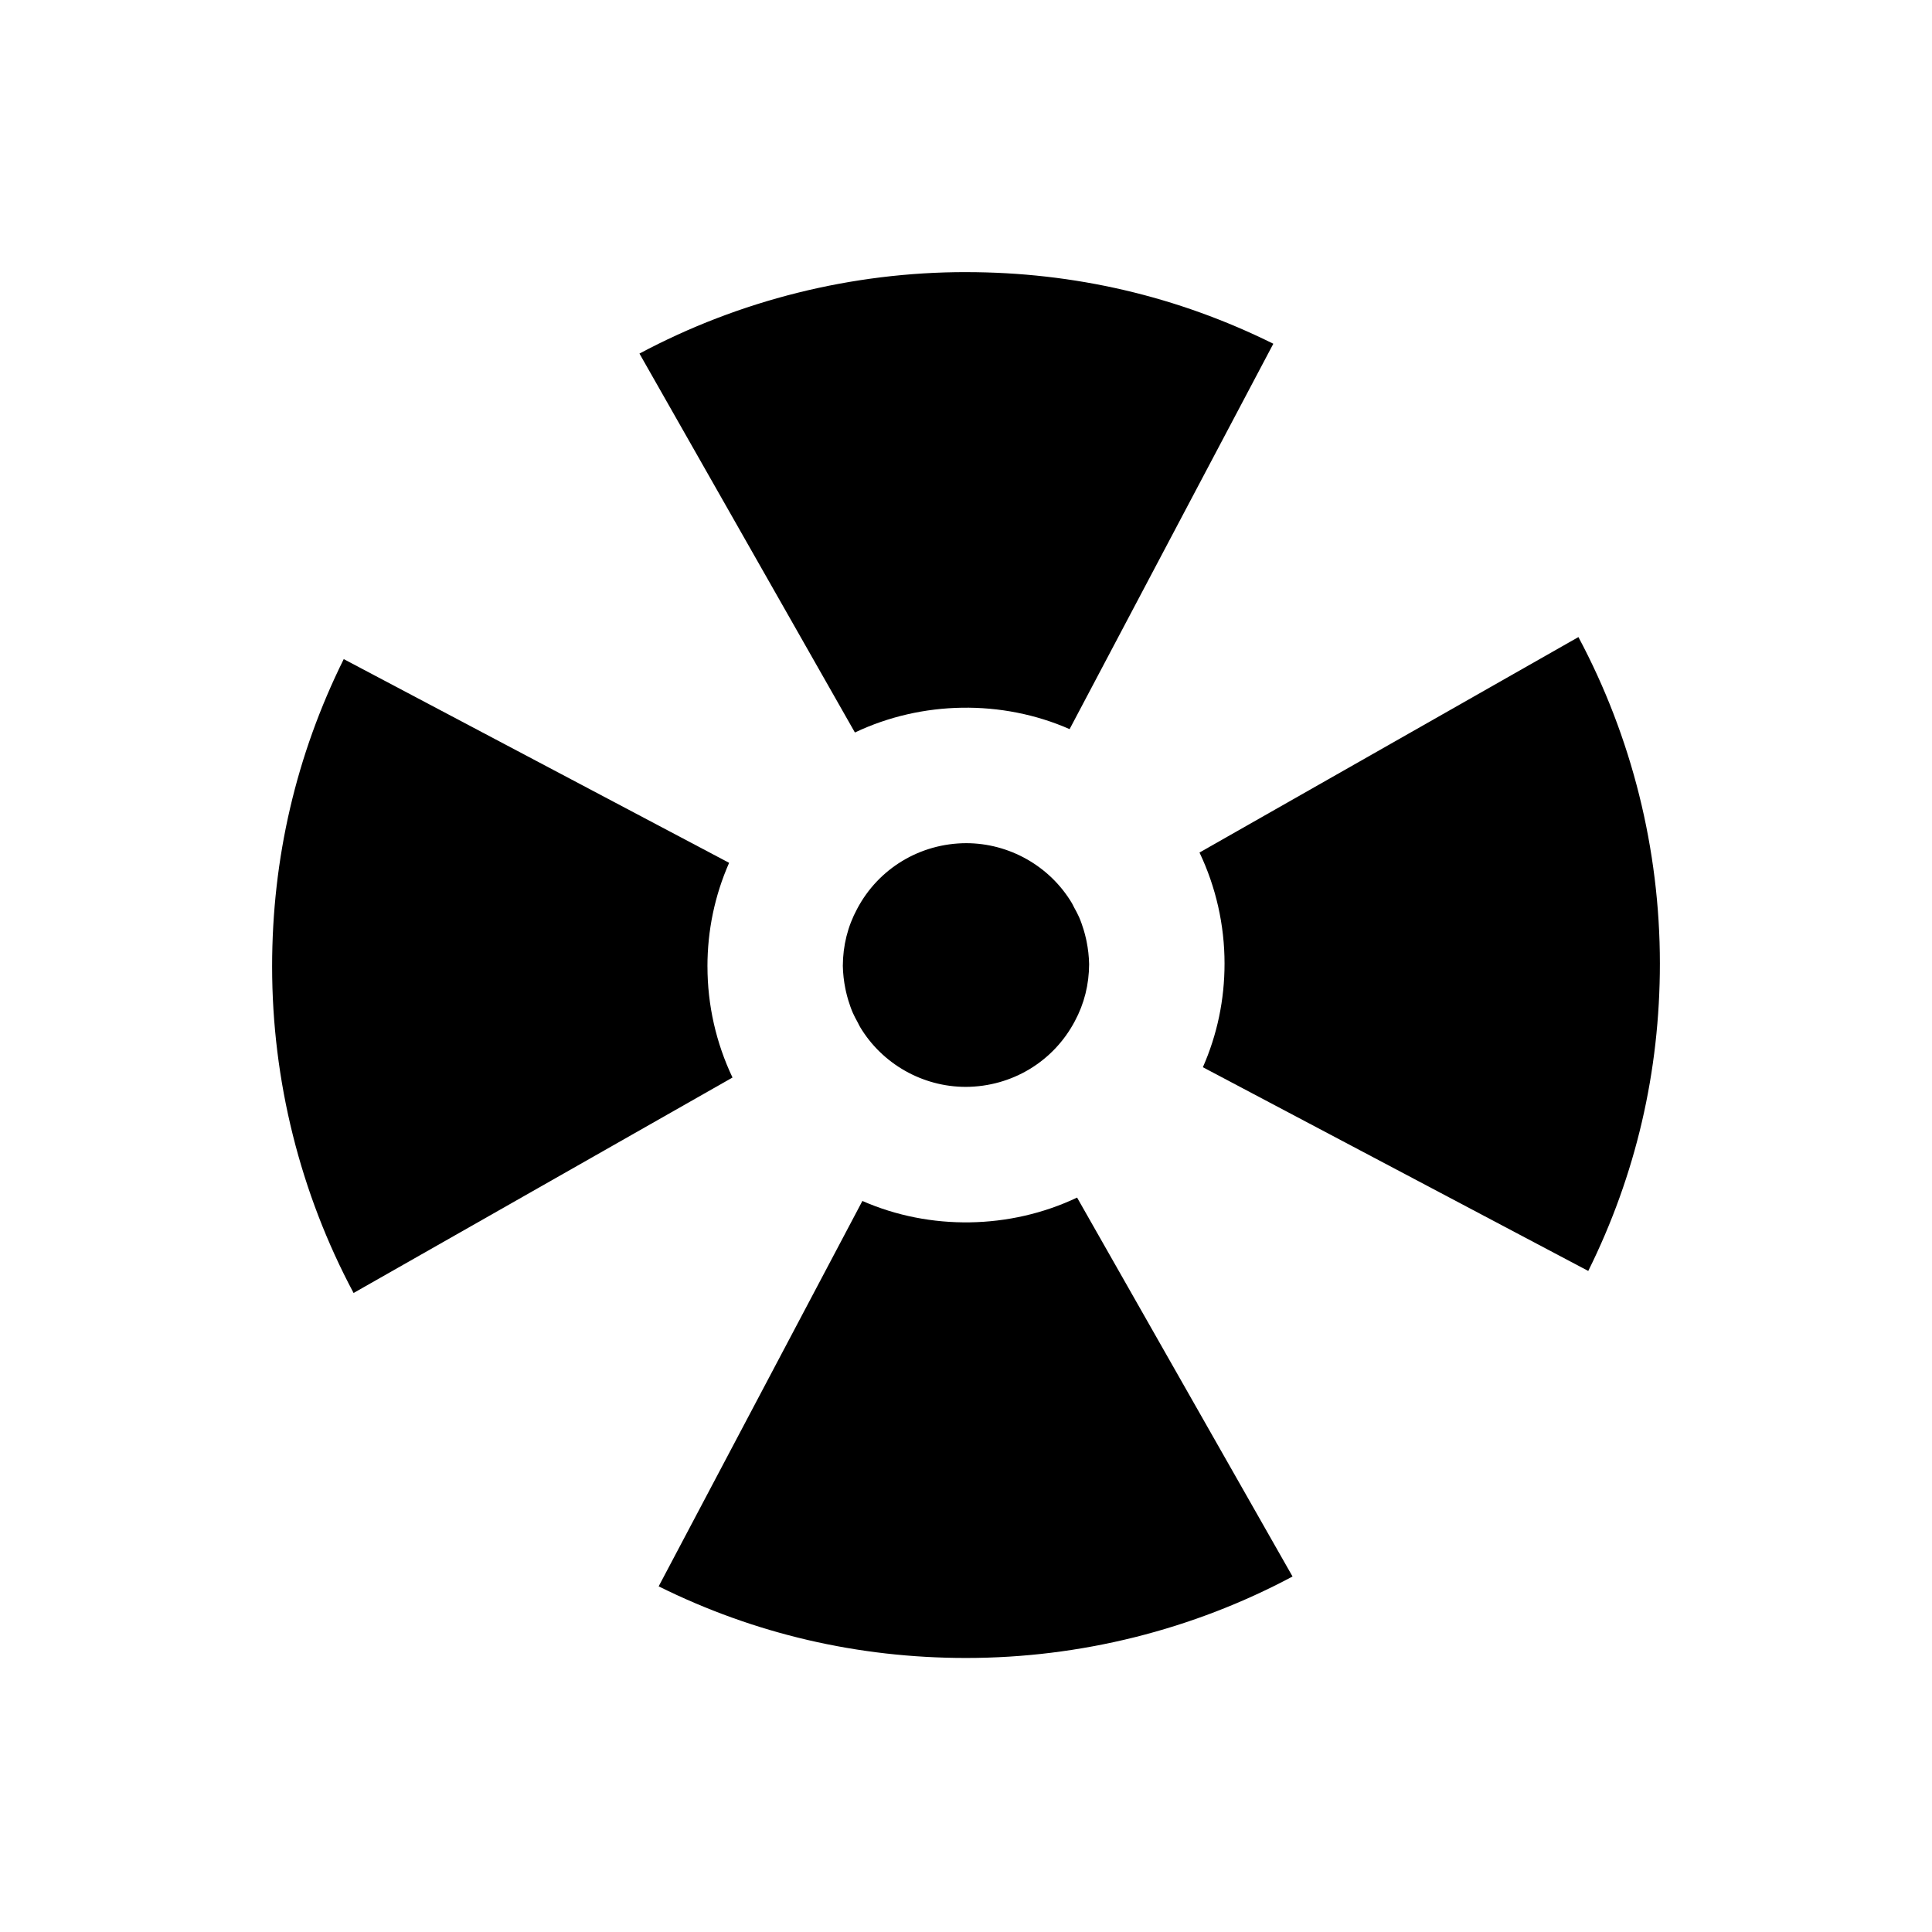
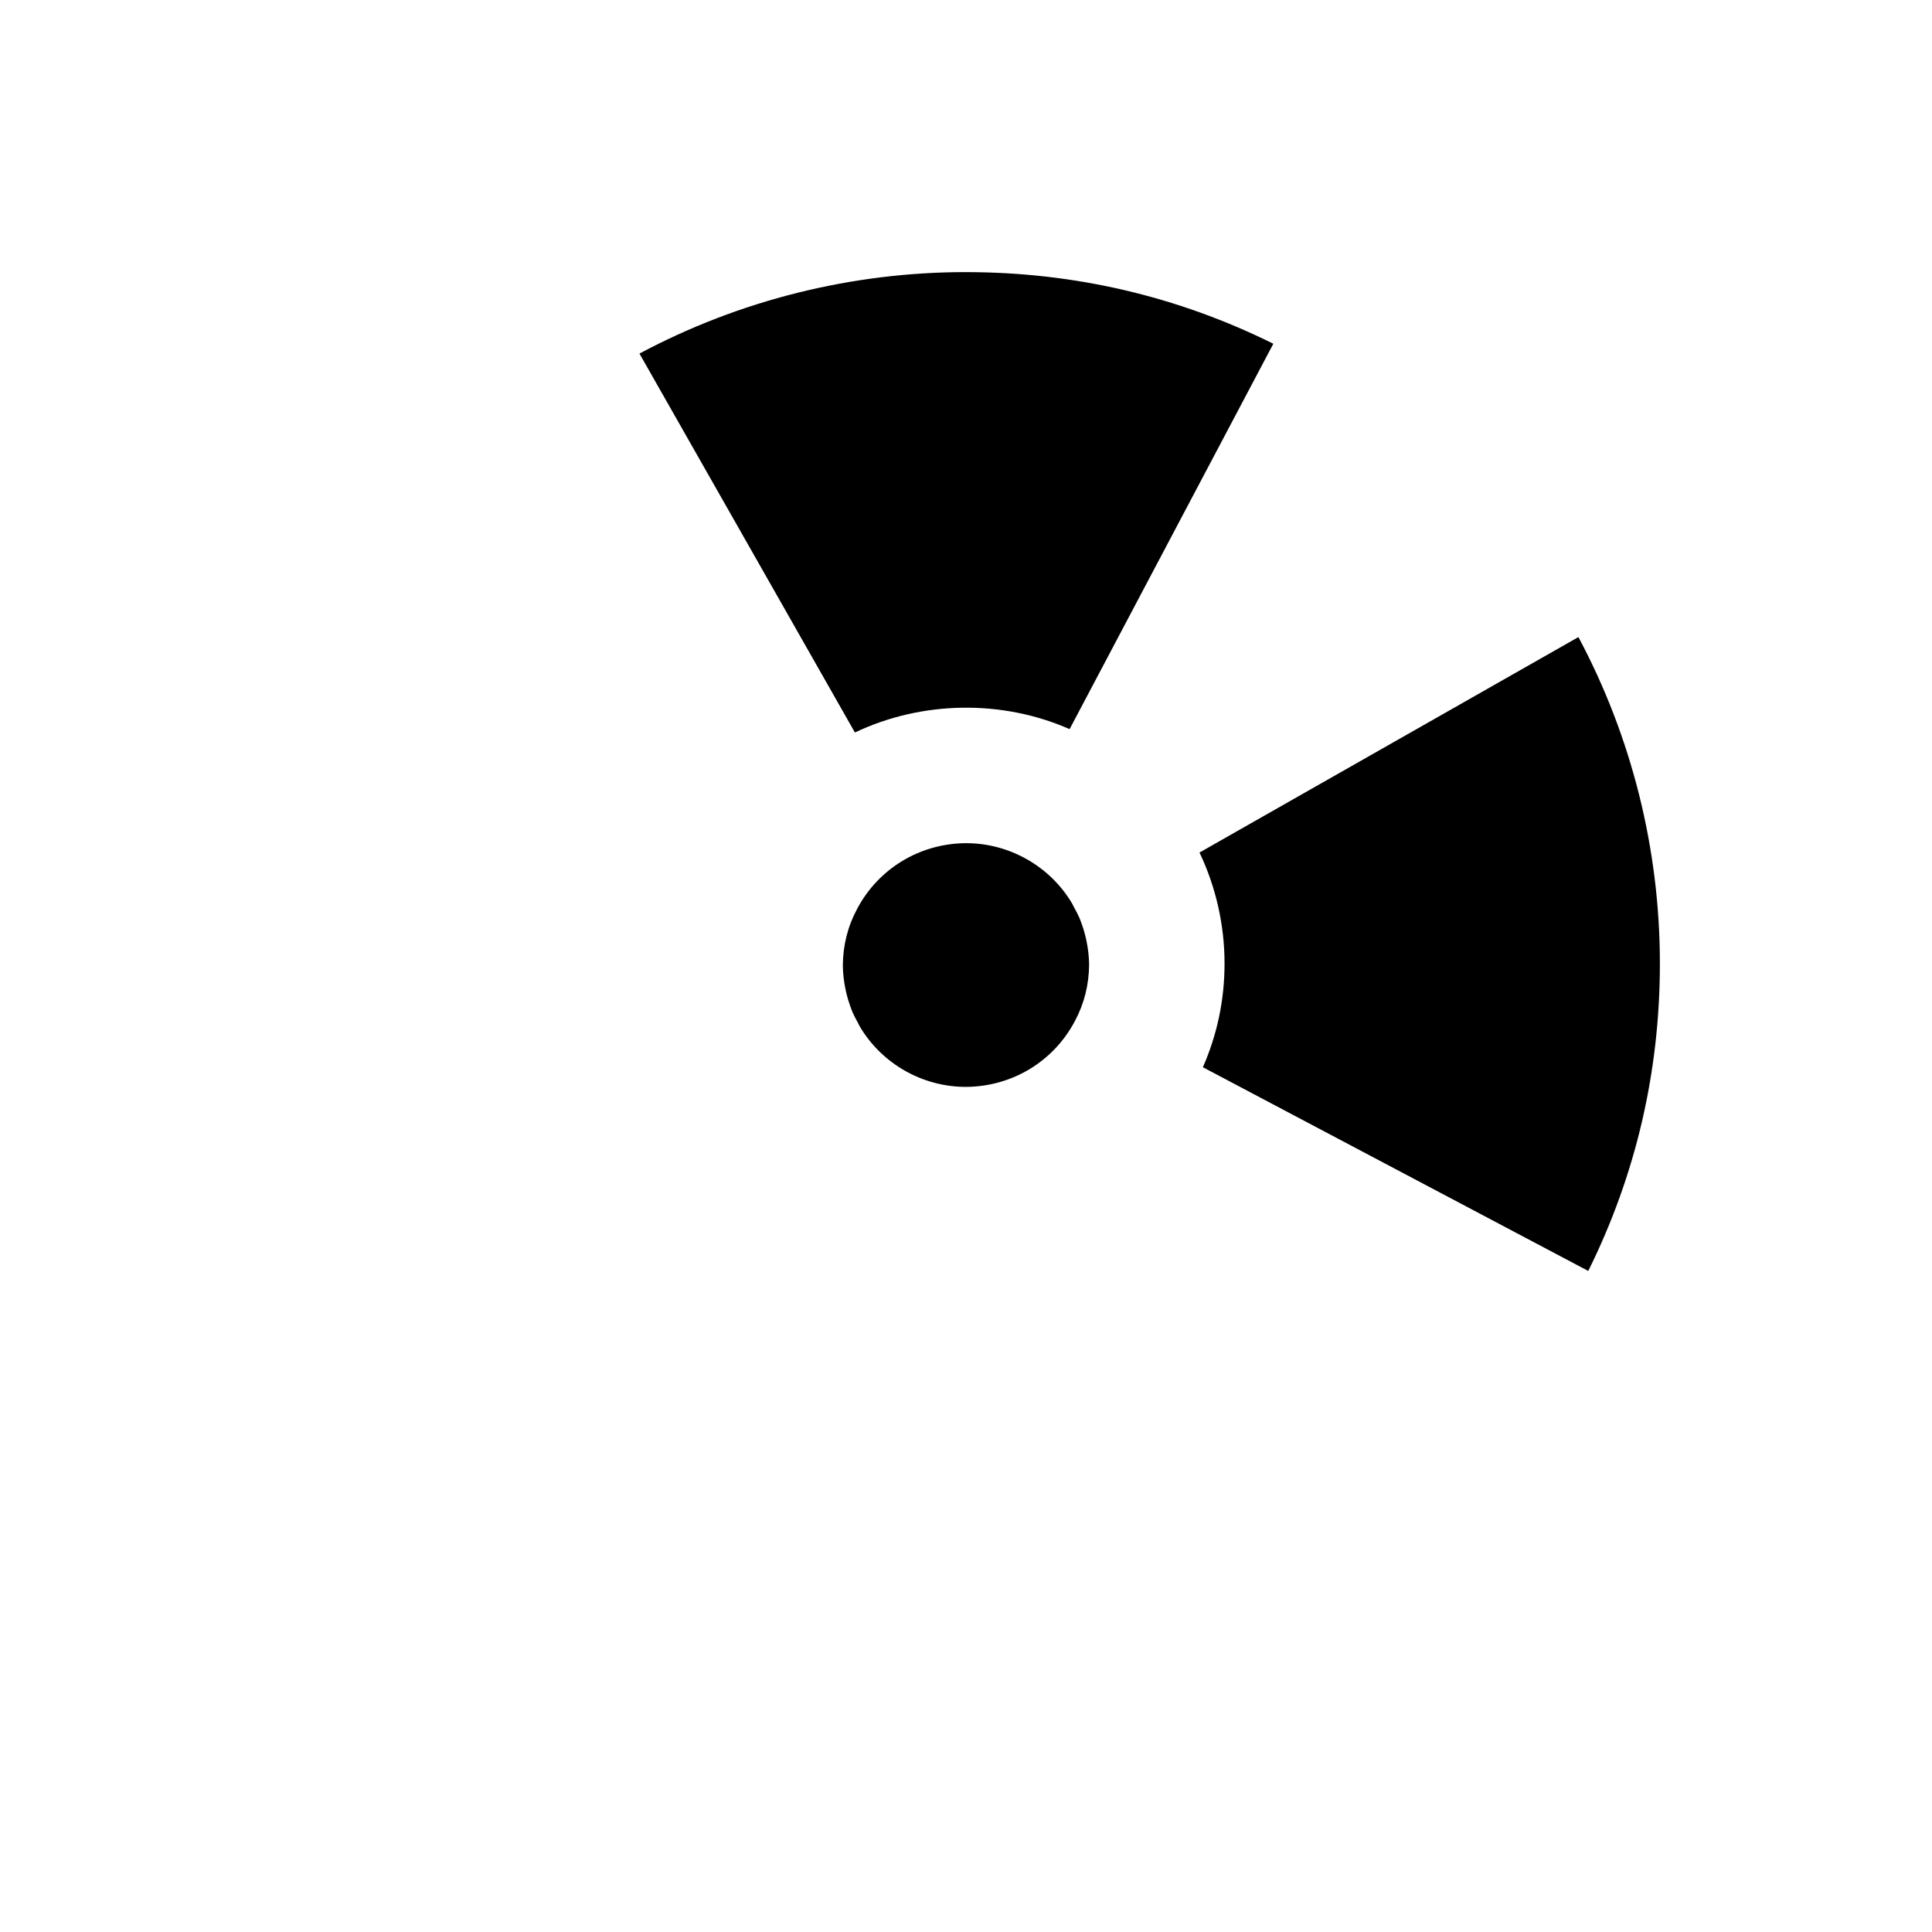
<svg xmlns="http://www.w3.org/2000/svg" fill="#000000" width="800px" height="800px" version="1.1" viewBox="144 144 512 512">
  <g>
    <path d="m431.18 390.4c-0.355-1.129-0.73-2.254-1.207-3.344-0.391-0.891-0.863-1.746-1.336-2.602-0.199-0.367-0.359-0.758-0.574-1.117-5.856-9.805-16.582-15.887-28.02-15.887-12.23 0.043-23.25 6.715-28.895 17.414-2.5 4.641-3.758 9.703-3.789 15.086 0.039 2.066 0.277 4.094 0.676 6.07 0.051 0.25 0.102 0.5 0.16 0.746 0.176 0.785 0.383 1.559 0.613 2.32 0.355 1.129 0.73 2.258 1.207 3.344 0.379 0.867 0.84 1.699 1.297 2.531 0.211 0.391 0.383 0.805 0.613 1.188 5.856 9.805 16.582 15.883 28.02 15.883 12.23-0.043 23.254-6.715 28.895-17.41 2.5-4.641 3.758-9.707 3.789-15.09-0.039-2.066-0.277-4.094-0.676-6.07-0.051-0.25-0.102-0.5-0.16-0.746-0.176-0.777-0.379-1.551-0.613-2.316z" />
-     <path d="m331.48 400.15c0-9.59 1.93-18.812 5.742-27.492l-102.13-53.988c-12.602 25.406-18.98 52.789-18.98 81.48 0 30.227 7.453 60.023 21.59 86.504l100.42-57.098c-4.356-9.156-6.637-19.219-6.637-29.406z" />
    <path d="m461.88 369.93c4.356 9.152 6.637 19.223 6.637 29.41 0 9.59-1.93 18.812-5.742 27.488l102.13 53.988c12.602-25.406 18.984-52.789 18.984-81.477 0-30.23-7.453-60.027-21.59-86.508z" />
-     <path d="m372.54 462.27-53.988 102.13c25.406 12.602 52.793 18.98 81.477 18.98 30.234 0 60.031-7.453 86.508-21.59l-57.098-100.42c-17.773 8.449-39.008 8.758-56.898 0.895z" />
    <path d="m399.97 216.11c-30.23 0-60.027 7.453-86.508 21.59l57.098 100.42c17.77-8.453 39-8.762 56.898-0.895l53.988-102.13c-25.406-12.602-52.789-18.98-81.477-18.98z" />
  </g>
</svg>